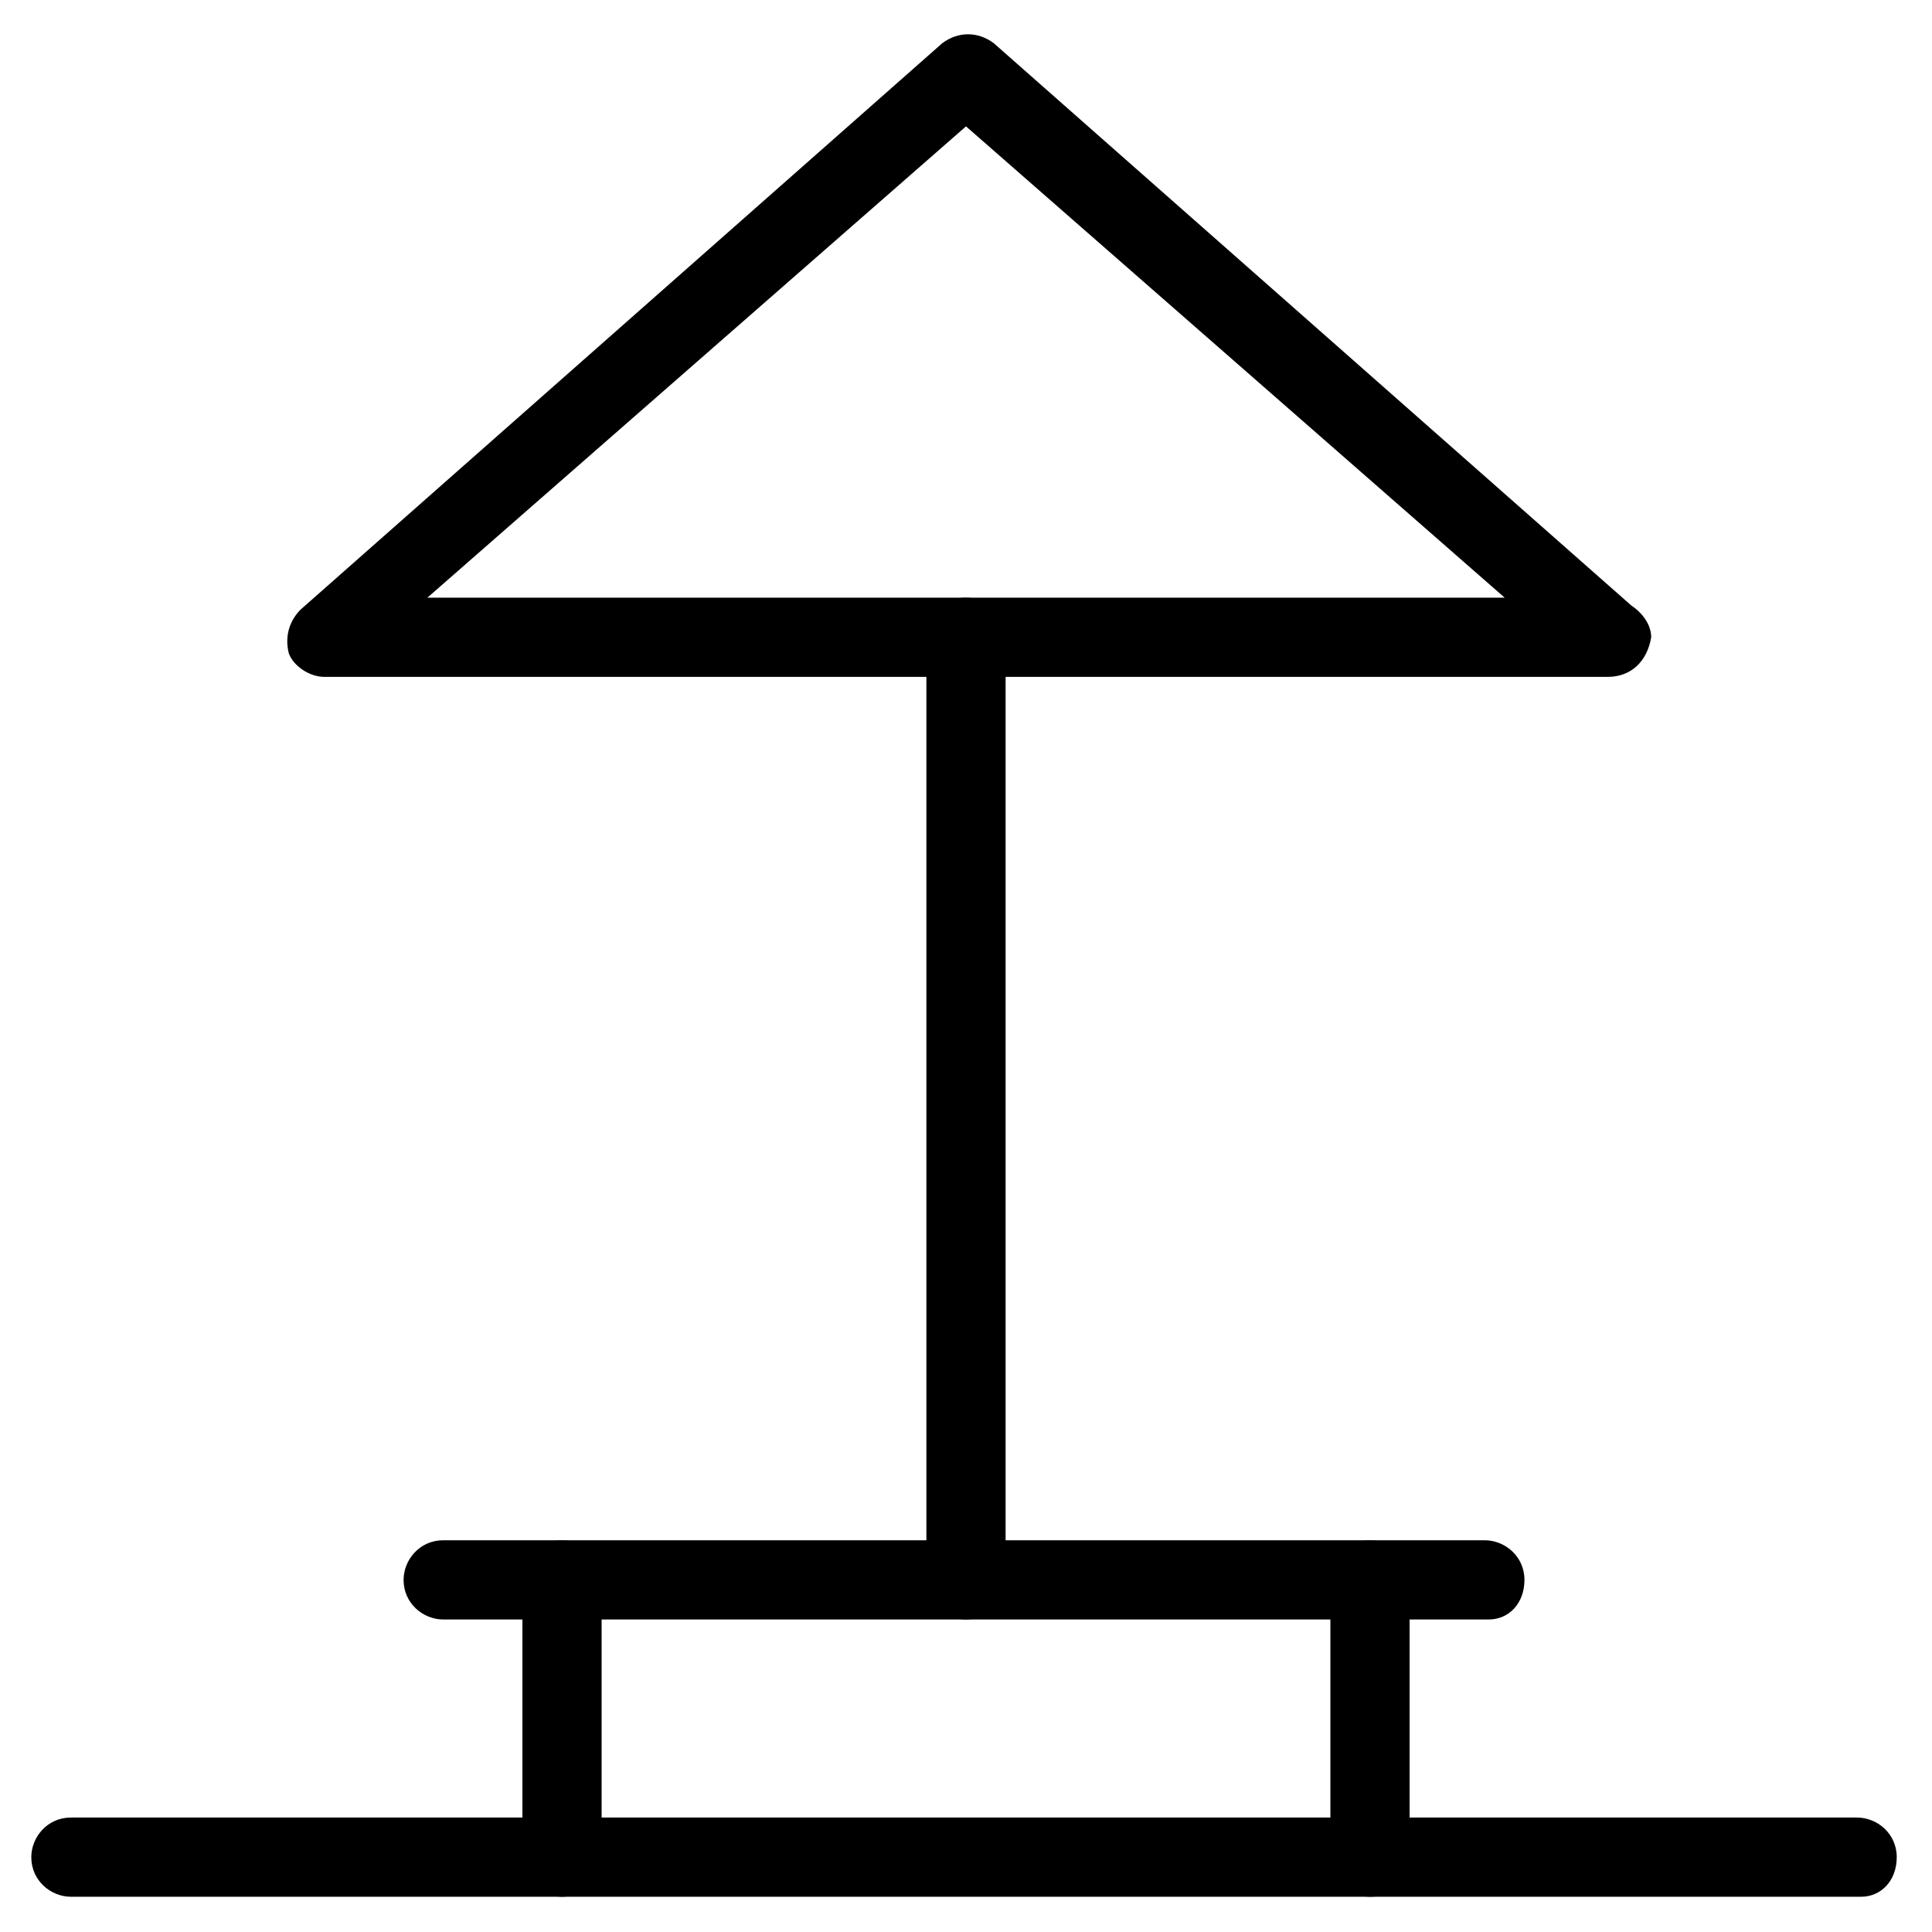
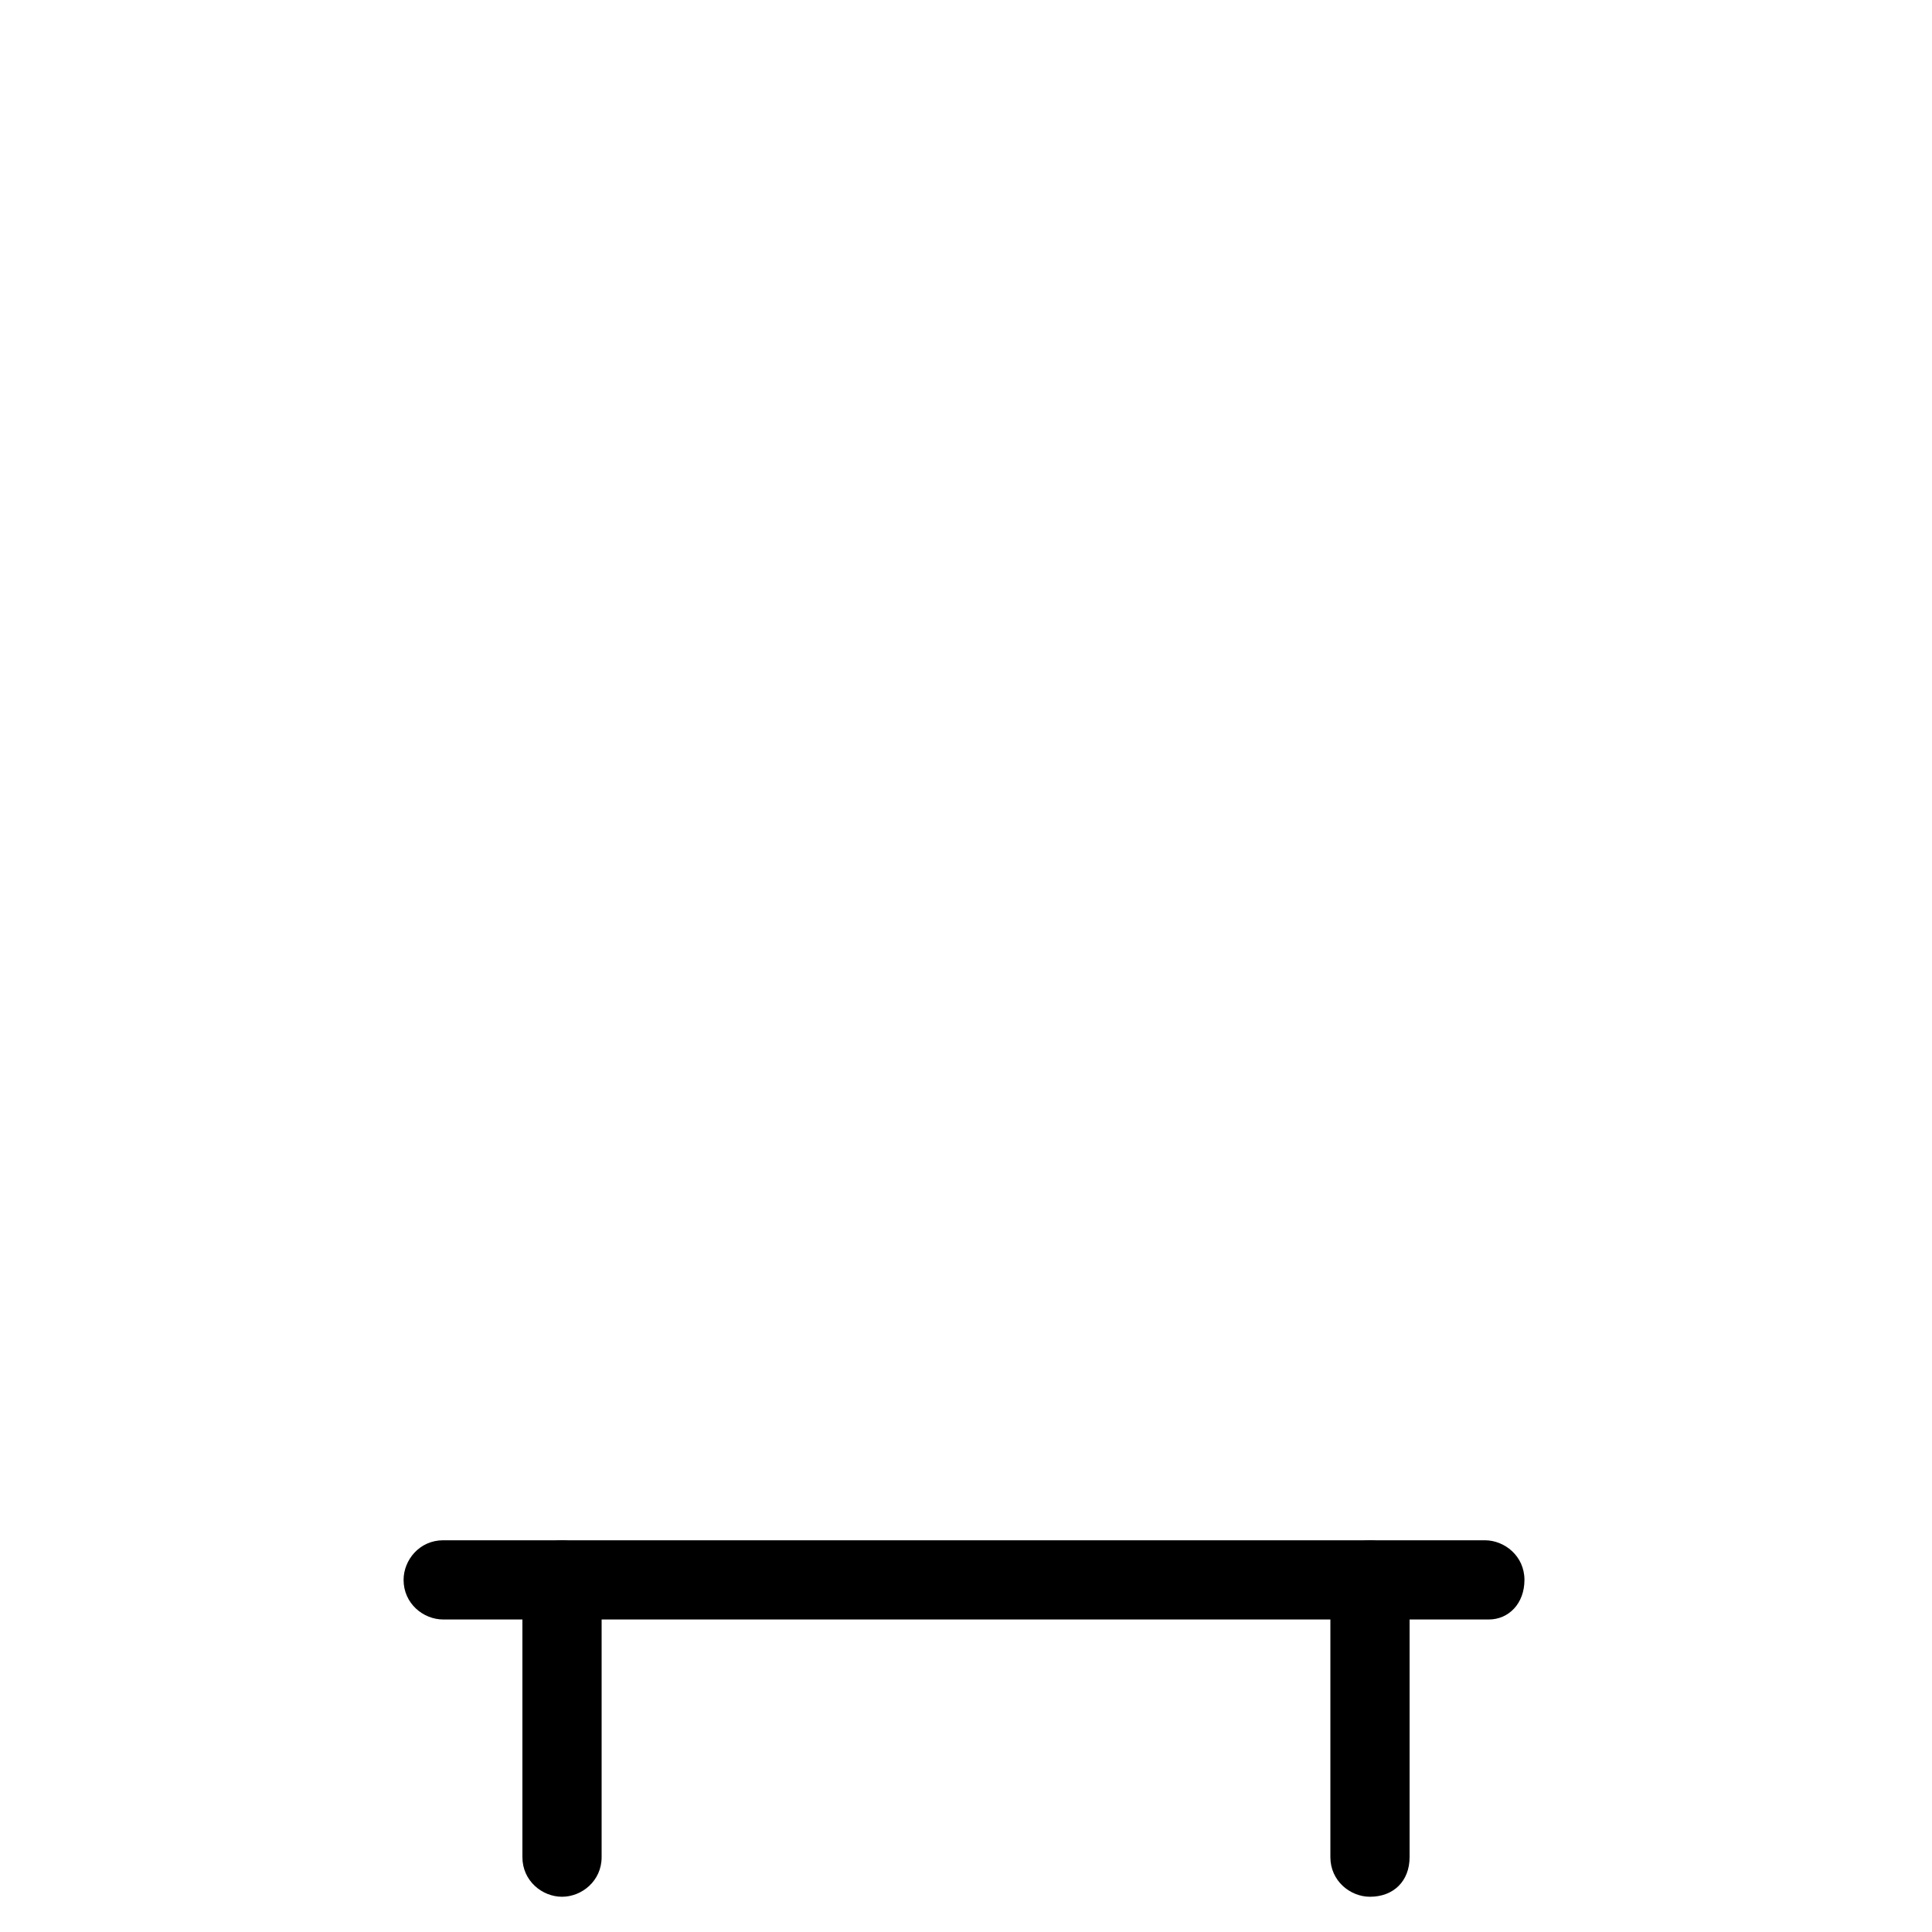
<svg xmlns="http://www.w3.org/2000/svg" fill="#000000" width="800px" height="800px" version="1.1" viewBox="144 144 512 512">
  <g>
-     <path d="m570.04 323.38h-340.07c-4.199 0-8.398-3.148-9.445-6.297-1.051-4.199 0-8.398 3.148-11.547l170.04-150.09c4.199-3.148 9.445-3.148 13.645 0l168.98 149.04c3.148 2.098 5.246 5.246 5.246 8.398-1.043 6.297-5.242 10.496-11.539 10.496zm-312.78-20.992h285.49l-142.75-124.9z" />
-     <path d="m400 573.18c-5.246 0-10.496-4.199-10.496-10.496v-249.8c0-5.246 4.199-10.496 10.496-10.496 5.246 0 10.496 4.199 10.496 10.496v249.8c0 6.297-5.25 10.496-10.496 10.496z" />
    <path d="m538.55 573.18h-277.1c-5.246 0-10.496-4.199-10.496-10.496 0-5.246 4.199-10.496 10.496-10.496h276.05c5.246 0 10.496 4.199 10.496 10.496s-4.199 10.496-9.445 10.496z" />
    <path d="m507.06 646.66c-5.246 0-10.496-4.199-10.496-10.496v-73.473c0-5.246 4.199-10.496 10.496-10.496 5.246 0 10.496 4.199 10.496 10.496v73.473c0 6.297-4.199 10.496-10.496 10.496z" />
    <path d="m292.94 646.66c-5.246 0-10.496-4.199-10.496-10.496v-73.473c0-5.246 4.199-10.496 10.496-10.496 5.246 0 10.496 4.199 10.496 10.496v73.473c0 6.297-5.246 10.496-10.496 10.496z" />
-     <path d="m637.21 646.66h-474.42c-5.246 0-10.496-4.199-10.496-10.496 0-5.246 4.199-10.496 10.496-10.496h473.37c5.246 0 10.496 4.199 10.496 10.496s-4.199 10.496-9.449 10.496z" />
  </g>
</svg>